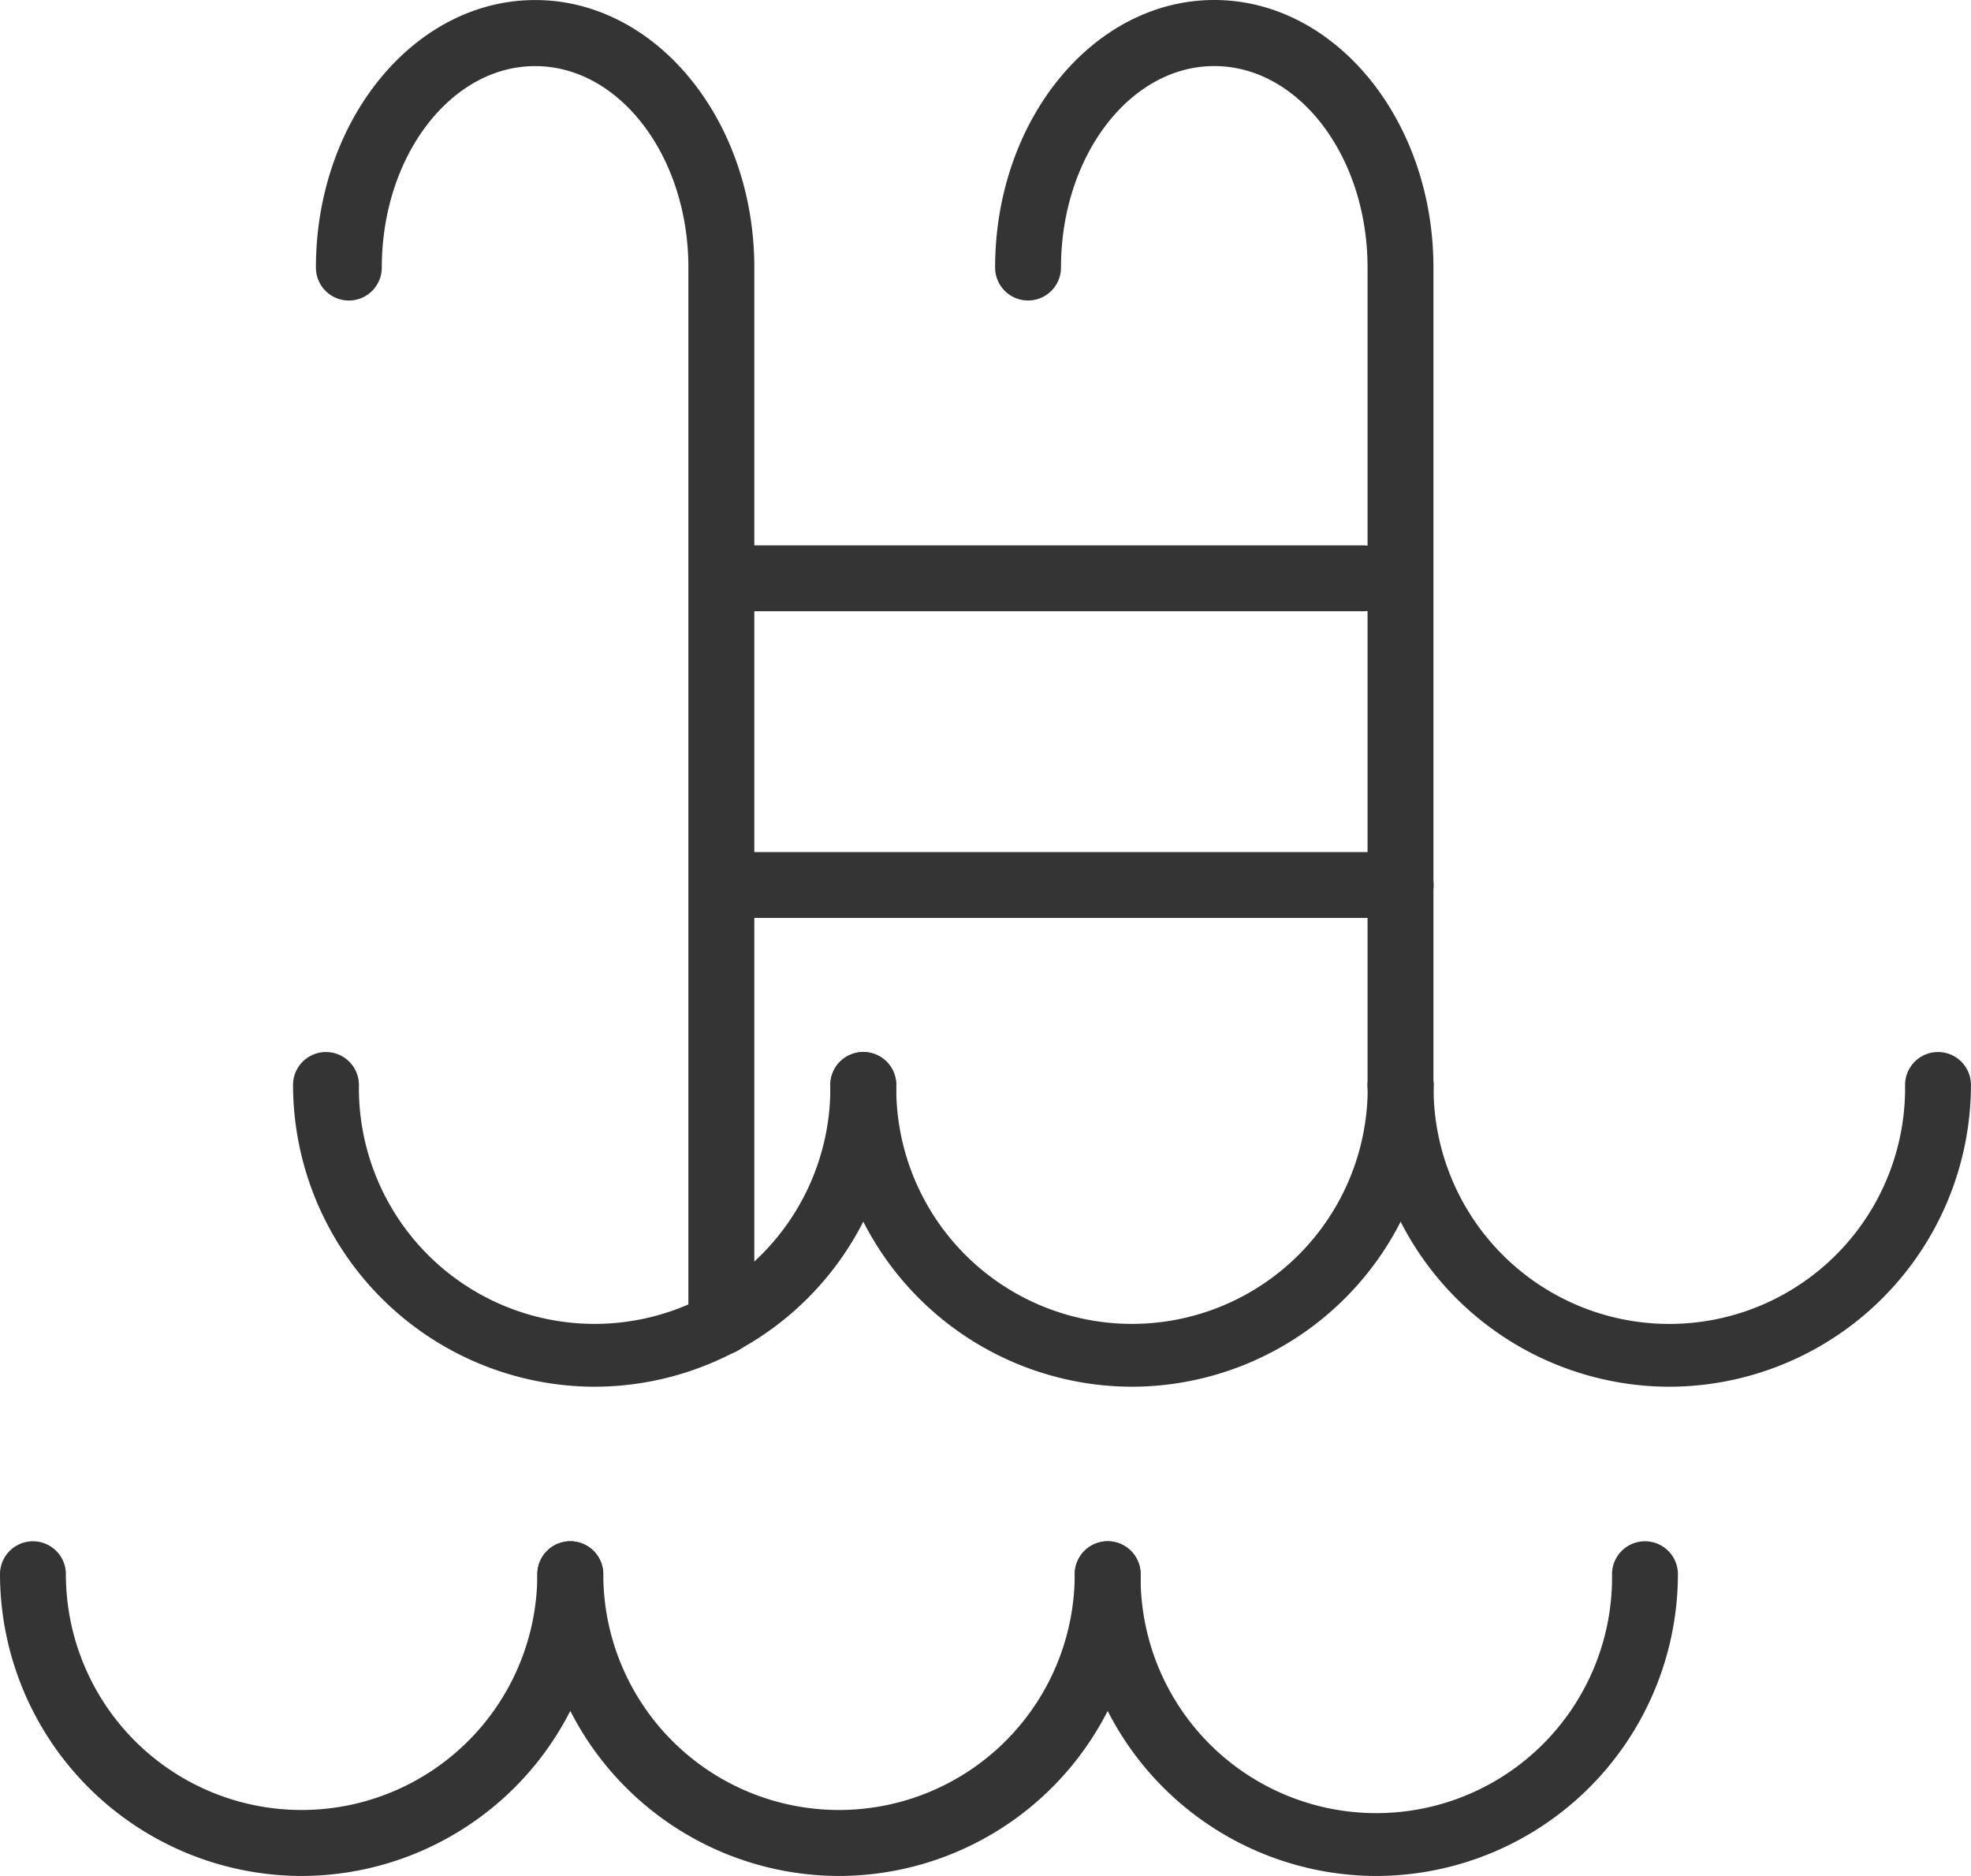
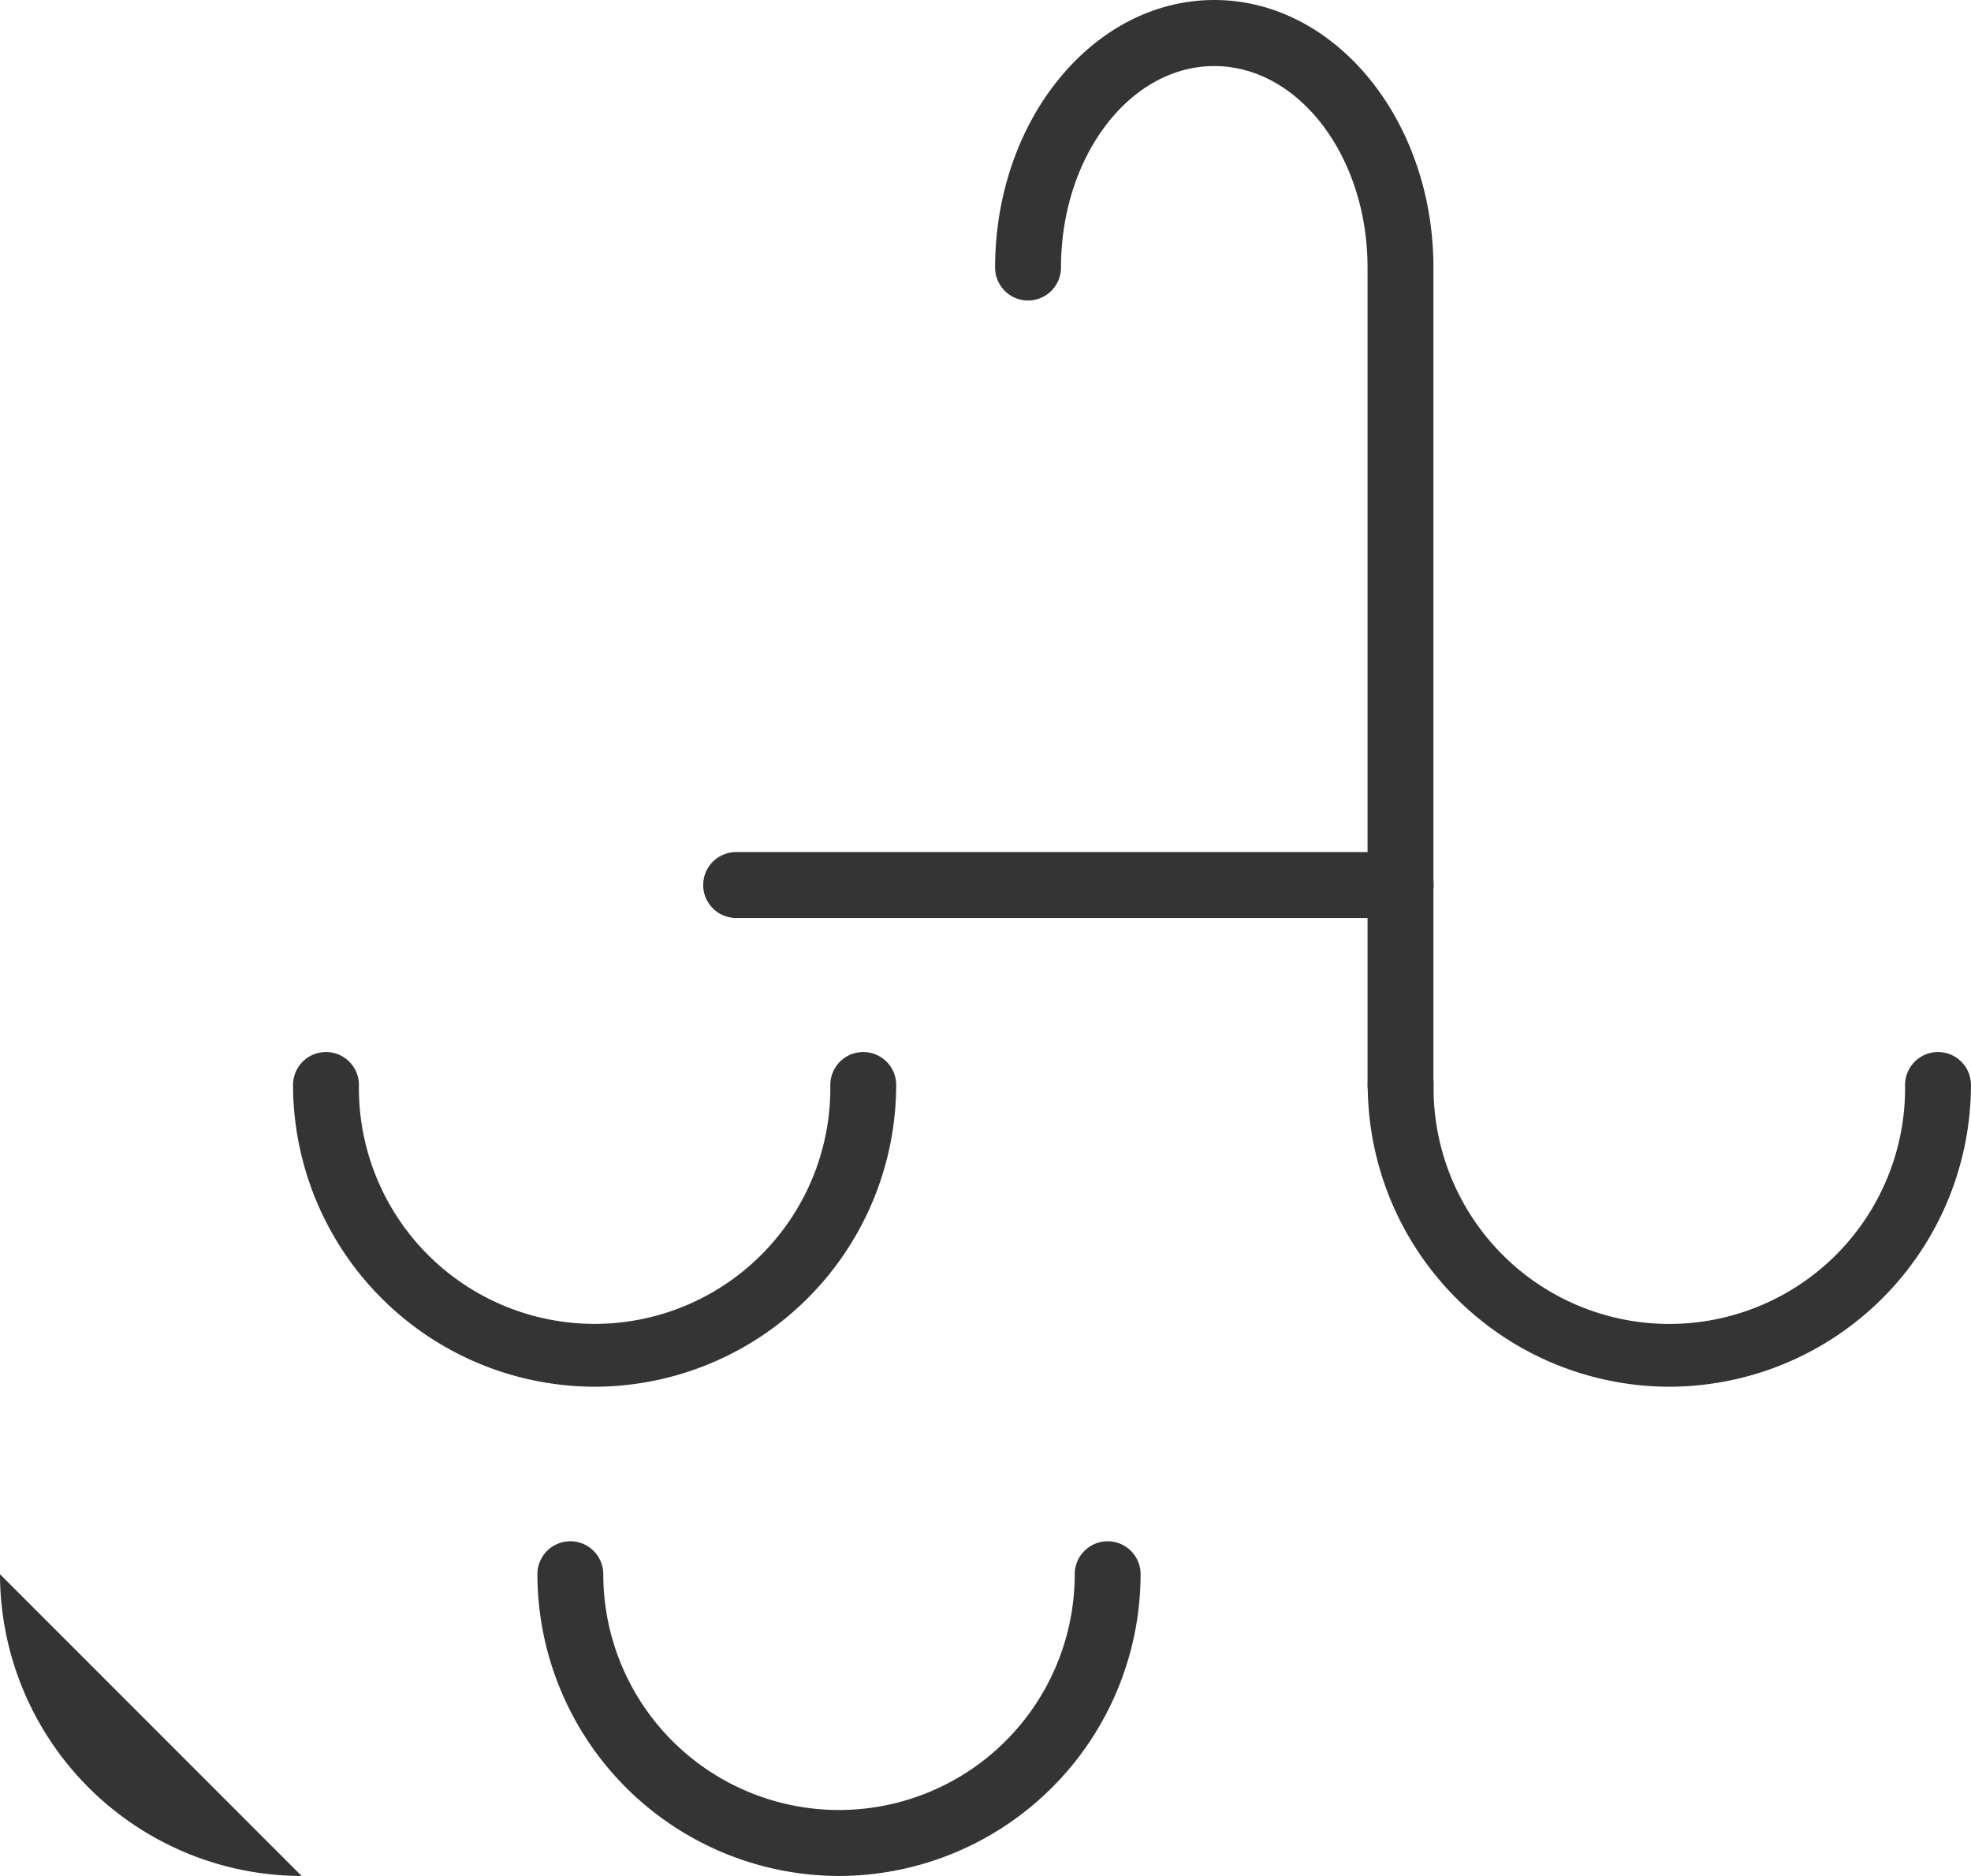
<svg xmlns="http://www.w3.org/2000/svg" width="46.968" height="44.694" viewBox="0 0 46.968 44.694">
  <g id="Group_88" data-name="Group 88" transform="translate(-885 -3629.983)">
    <path id="Path_194" data-name="Path 194" d="M13.858,229.576a7.2,7.2,0,0,1-7.188-7.189.785.785,0,0,1,1.57,0,5.617,5.617,0,1,0,11.233,0,.785.785,0,0,1,1.57,0,7.2,7.2,0,0,1-7.187,7.189" transform="translate(885.313 3433.445)" fill="#343434" />
-     <path id="Path_195" data-name="Path 195" d="M26.088,229.576a7.2,7.2,0,0,1-7.188-7.189.785.785,0,0,1,1.57,0,5.617,5.617,0,1,0,11.233,0,.785.785,0,0,1,1.57,0,7.2,7.2,0,0,1-7.187,7.189" transform="translate(885.888 3433.445)" fill="#343434" />
    <path id="Path_196" data-name="Path 196" d="M38.318,229.576a7.2,7.2,0,0,1-7.189-7.189.785.785,0,0,1,1.57,0,5.618,5.618,0,1,0,11.235,0,.785.785,0,0,1,1.57,0,7.2,7.2,0,0,1-7.188,7.189" transform="translate(886.463 3433.445)" fill="#343434" />
-     <path id="Path_197" data-name="Path 197" d="M7.188,240.709A7.2,7.2,0,0,1,0,233.52a.785.785,0,1,1,1.57,0,5.617,5.617,0,1,0,11.234,0,.785.785,0,1,1,1.57,0,7.2,7.2,0,0,1-7.188,7.189" transform="translate(885 3433.968)" fill="#343434" />
+     <path id="Path_197" data-name="Path 197" d="M7.188,240.709A7.2,7.2,0,0,1,0,233.52" transform="translate(885 3433.968)" fill="#343434" />
    <path id="Path_198" data-name="Path 198" d="M19.419,240.709a7.2,7.2,0,0,1-7.188-7.189.785.785,0,1,1,1.57,0,5.617,5.617,0,1,0,11.234,0,.785.785,0,1,1,1.57,0,7.2,7.2,0,0,1-7.188,7.189" transform="translate(885.575 3433.968)" fill="#343434" />
-     <path id="Path_199" data-name="Path 199" d="M31.649,240.709a7.2,7.2,0,0,1-7.188-7.189.785.785,0,1,1,1.57,0,5.617,5.617,0,1,0,11.233,0,.785.785,0,1,1,1.57,0,7.2,7.2,0,0,1-7.187,7.189" transform="translate(886.15 3433.968)" fill="#343434" />
-     <path id="Path_200" data-name="Path 200" d="M16.851,229.946a.786.786,0,0,1-.785-.785V204.038c0-2.649-1.638-4.8-3.652-4.8s-3.654,2.155-3.654,4.8a.785.785,0,0,1-1.57,0c0-3.515,2.344-6.374,5.225-6.374s5.222,2.859,5.222,6.374v25.123a.786.786,0,0,1-.785.785" transform="translate(885.338 3432.32)" fill="#343434" />
    <path id="Path_201" data-name="Path 201" d="M32.309,224.3a.786.786,0,0,1-.785-.785V204.037c0-2.649-1.639-4.8-3.653-4.8s-3.652,2.155-3.652,4.8a.785.785,0,1,1-1.57,0c0-3.515,2.342-6.374,5.222-6.374s5.223,2.859,5.223,6.374v19.475a.786.786,0,0,1-.785.785" transform="translate(886.064 3432.32)" fill="#343434" />
-     <path id="Path_202" data-name="Path 202" d="M31.727,211.643H16.79a.785.785,0,1,1,0-1.57H31.727a.785.785,0,0,1,0,1.57" transform="translate(885.752 3432.903)" fill="#343434" />
    <path id="Path_203" data-name="Path 203" d="M32.625,218.622H16.79a.785.785,0,1,1,0-1.57H32.625a.785.785,0,1,1,0,1.57" transform="translate(885.752 3433.231)" fill="#343434" />
  </g>
</svg>